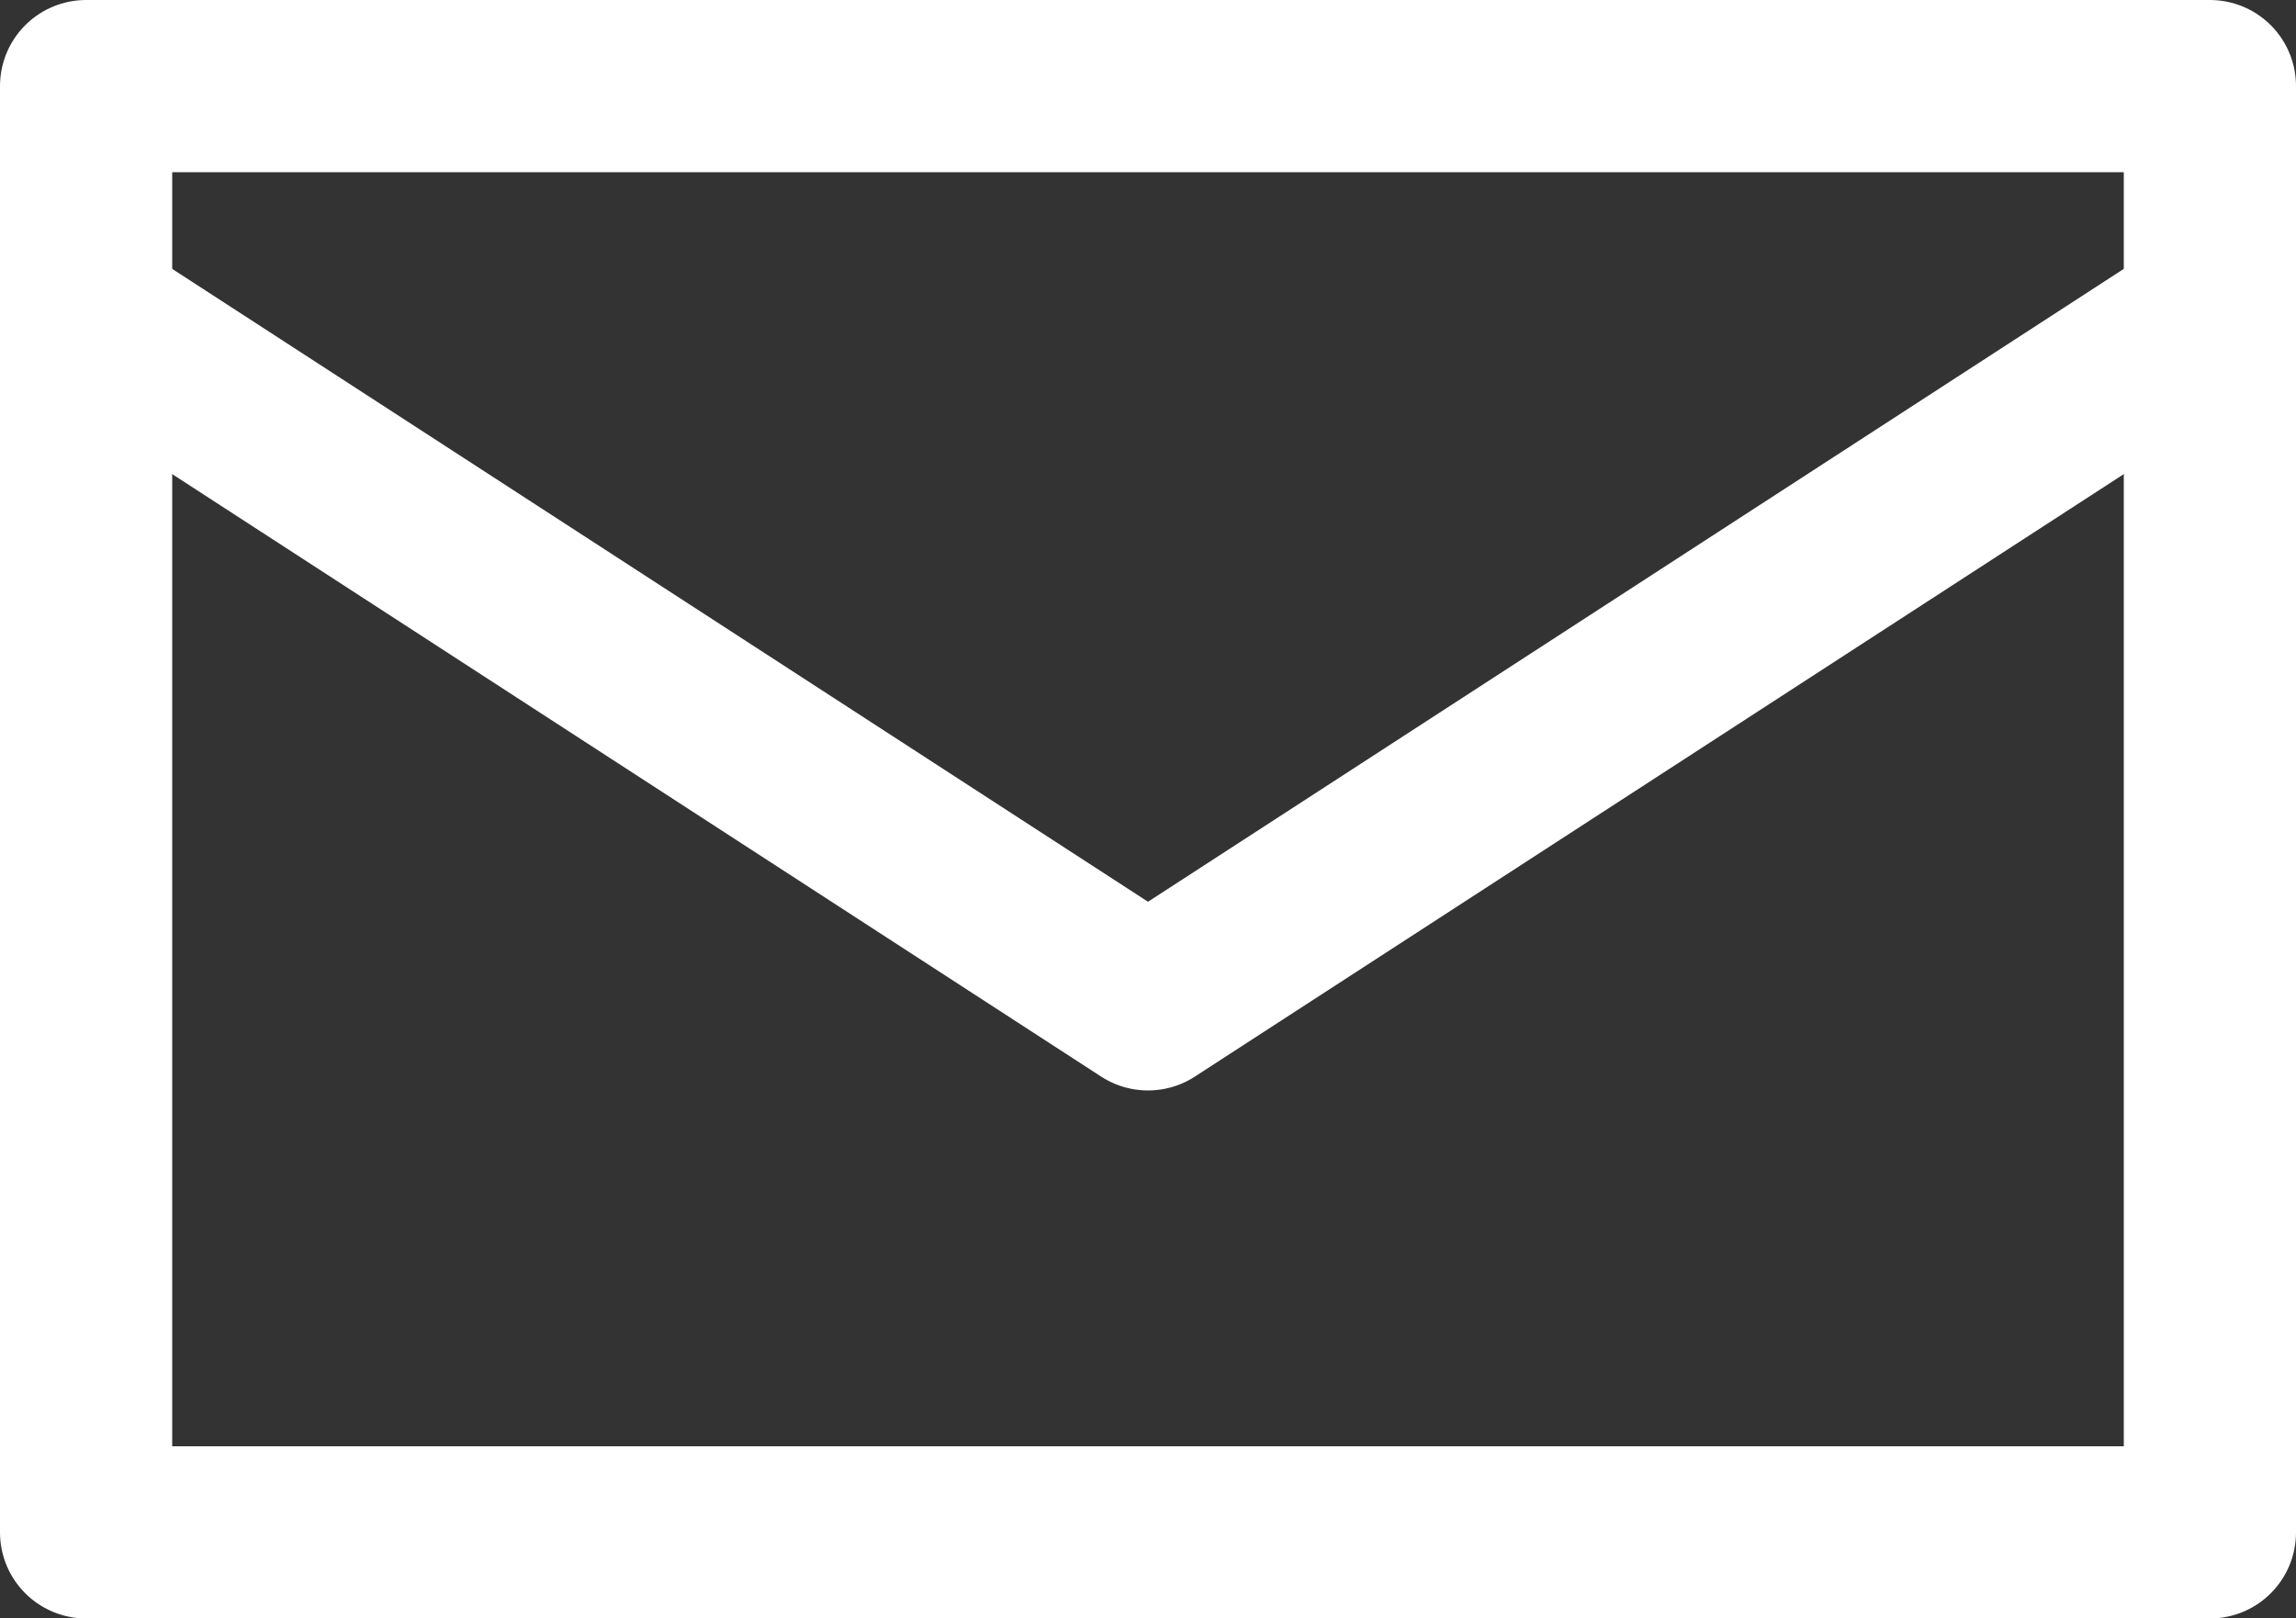
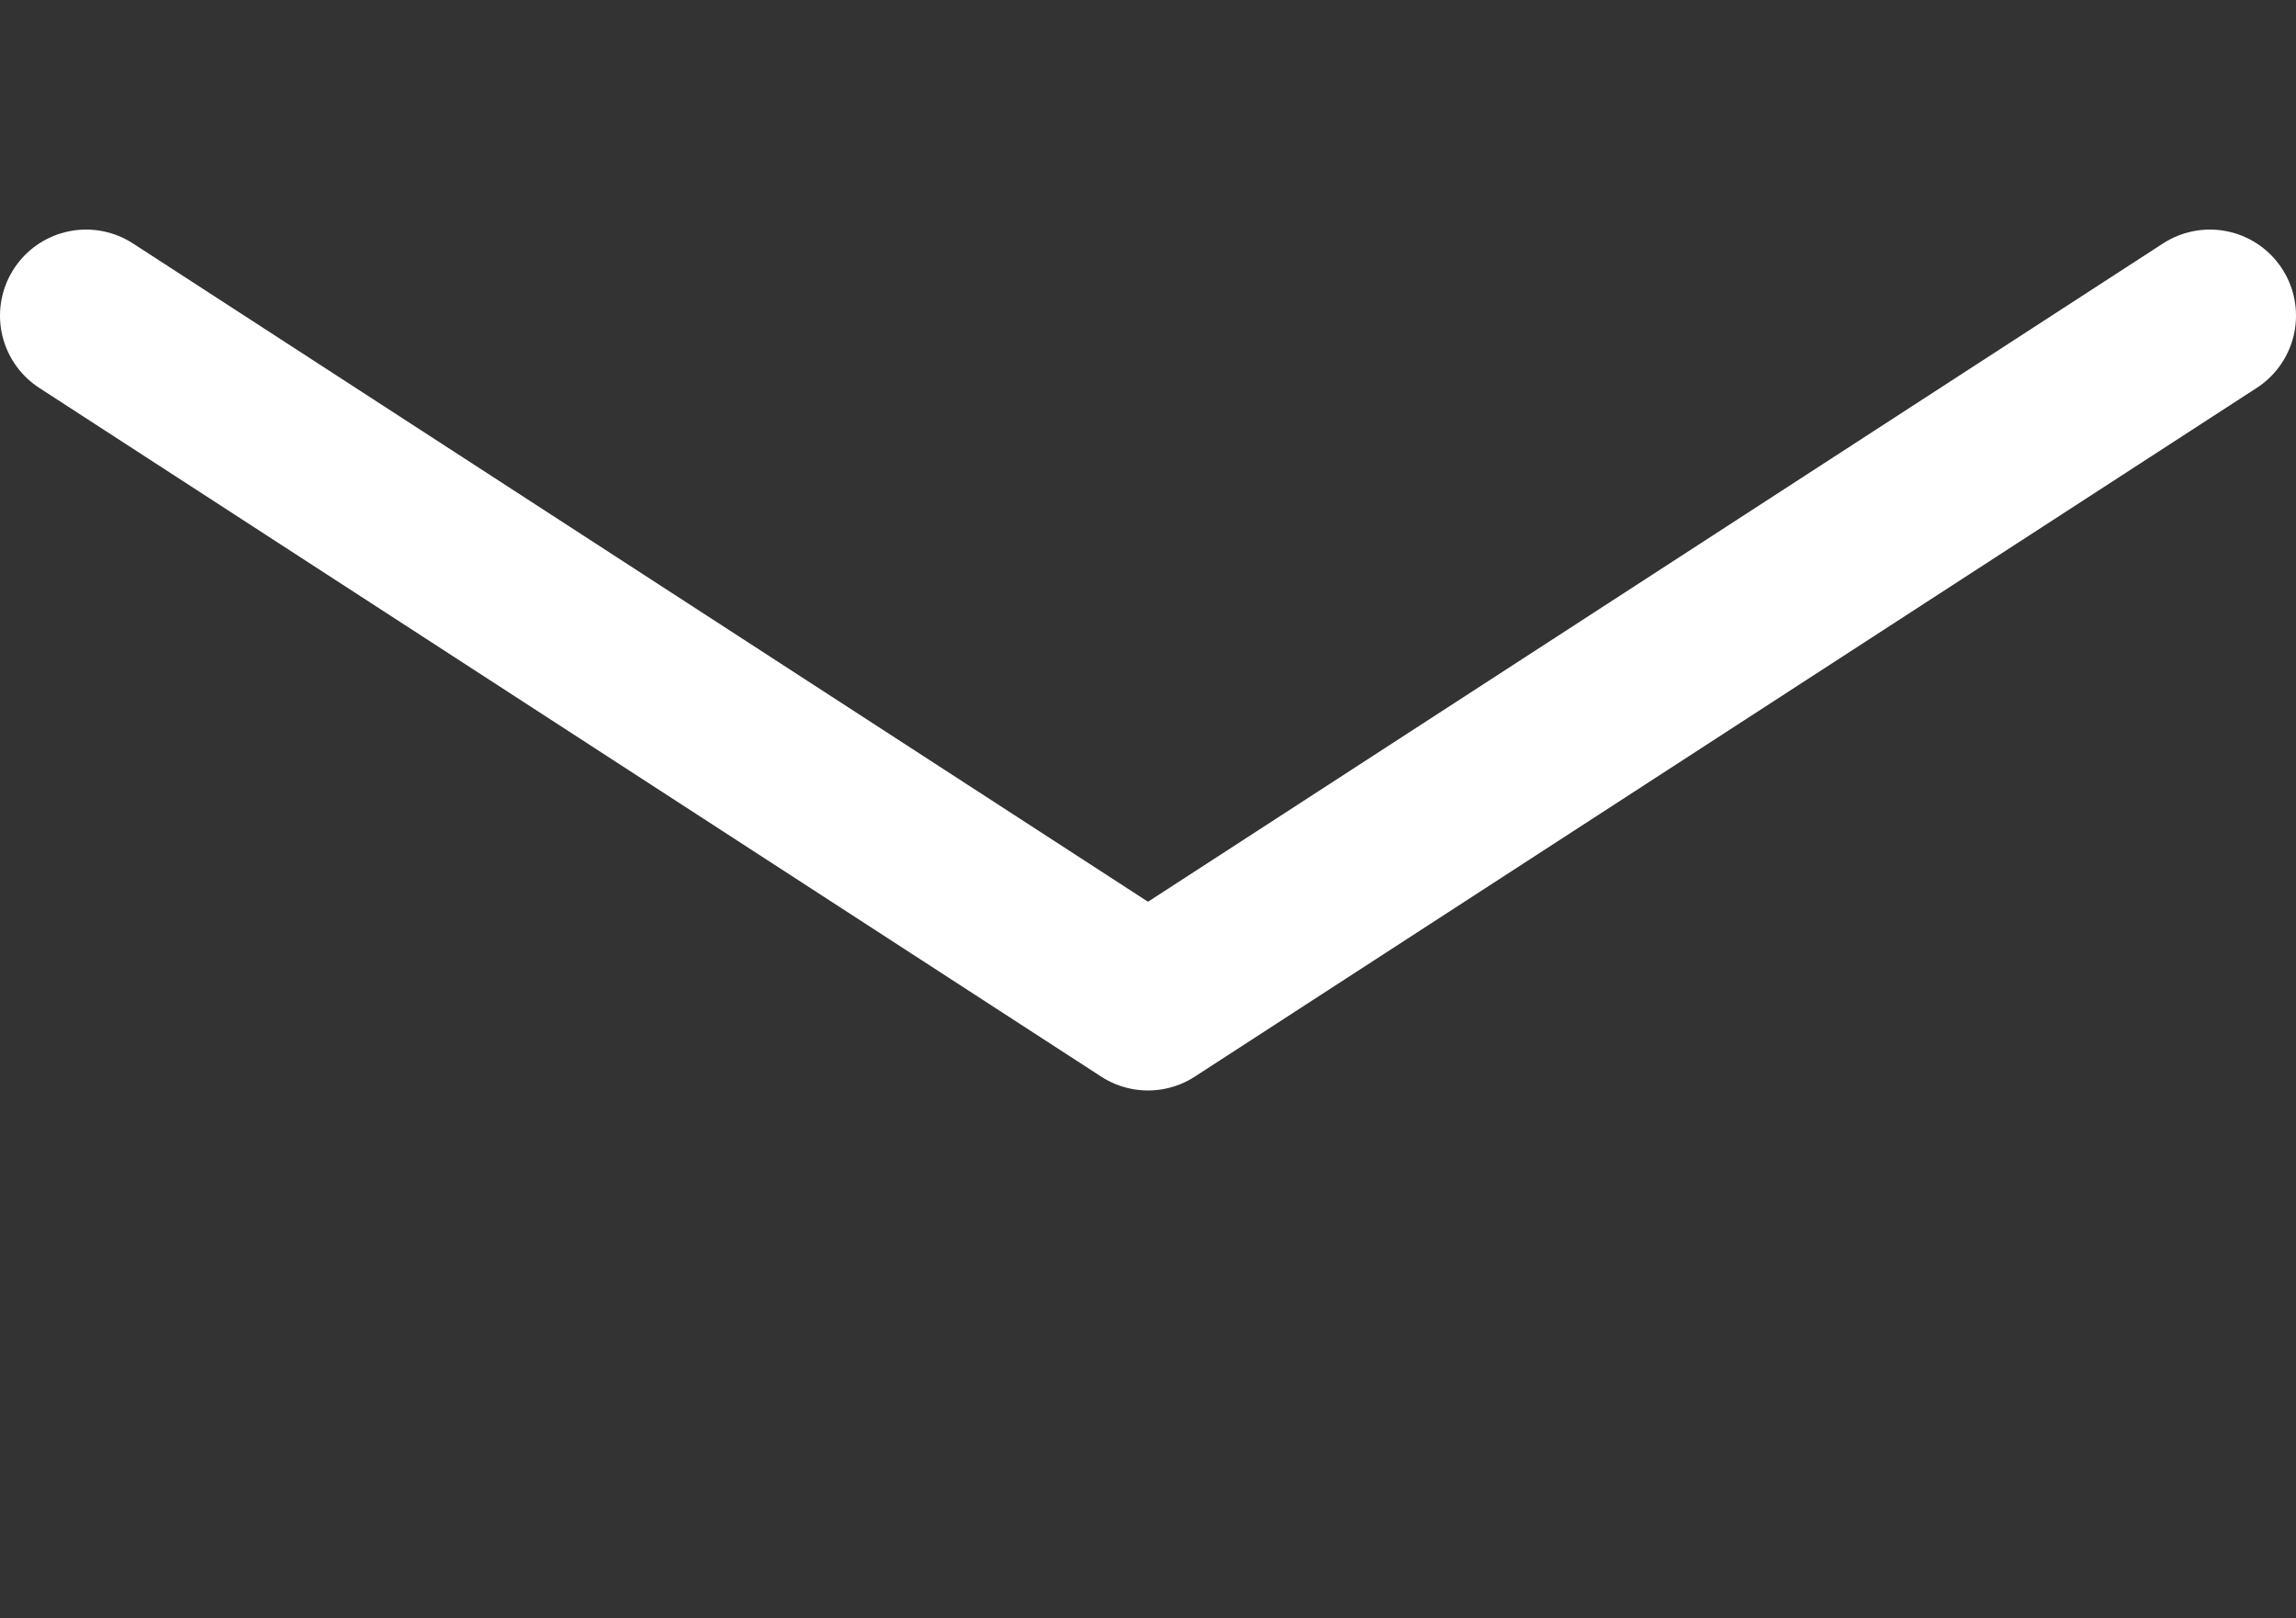
<svg xmlns="http://www.w3.org/2000/svg" viewBox="0 0 20 14.1">
  <rect x="0" y="0" width="20" height="14.1" fill="#333333" stroke="none" />
  <defs>
    <style>.cls-1{fill:none;stroke:#fff;stroke-linecap:round;stroke-linejoin:round;stroke-width:1.5px;}</style>
  </defs>
  <g id="レイヤー_2" data-name="レイヤー 2">
    <g id="レイヤー_1-2" data-name="レイヤー 1">
-       <rect class="cls-1" x="0.75" y="0.75" width="18.5" height="12.6" />
      <polyline class="cls-1" points="0.75 2.75 10 8.75 19.25 2.75" />
    </g>
  </g>
</svg>